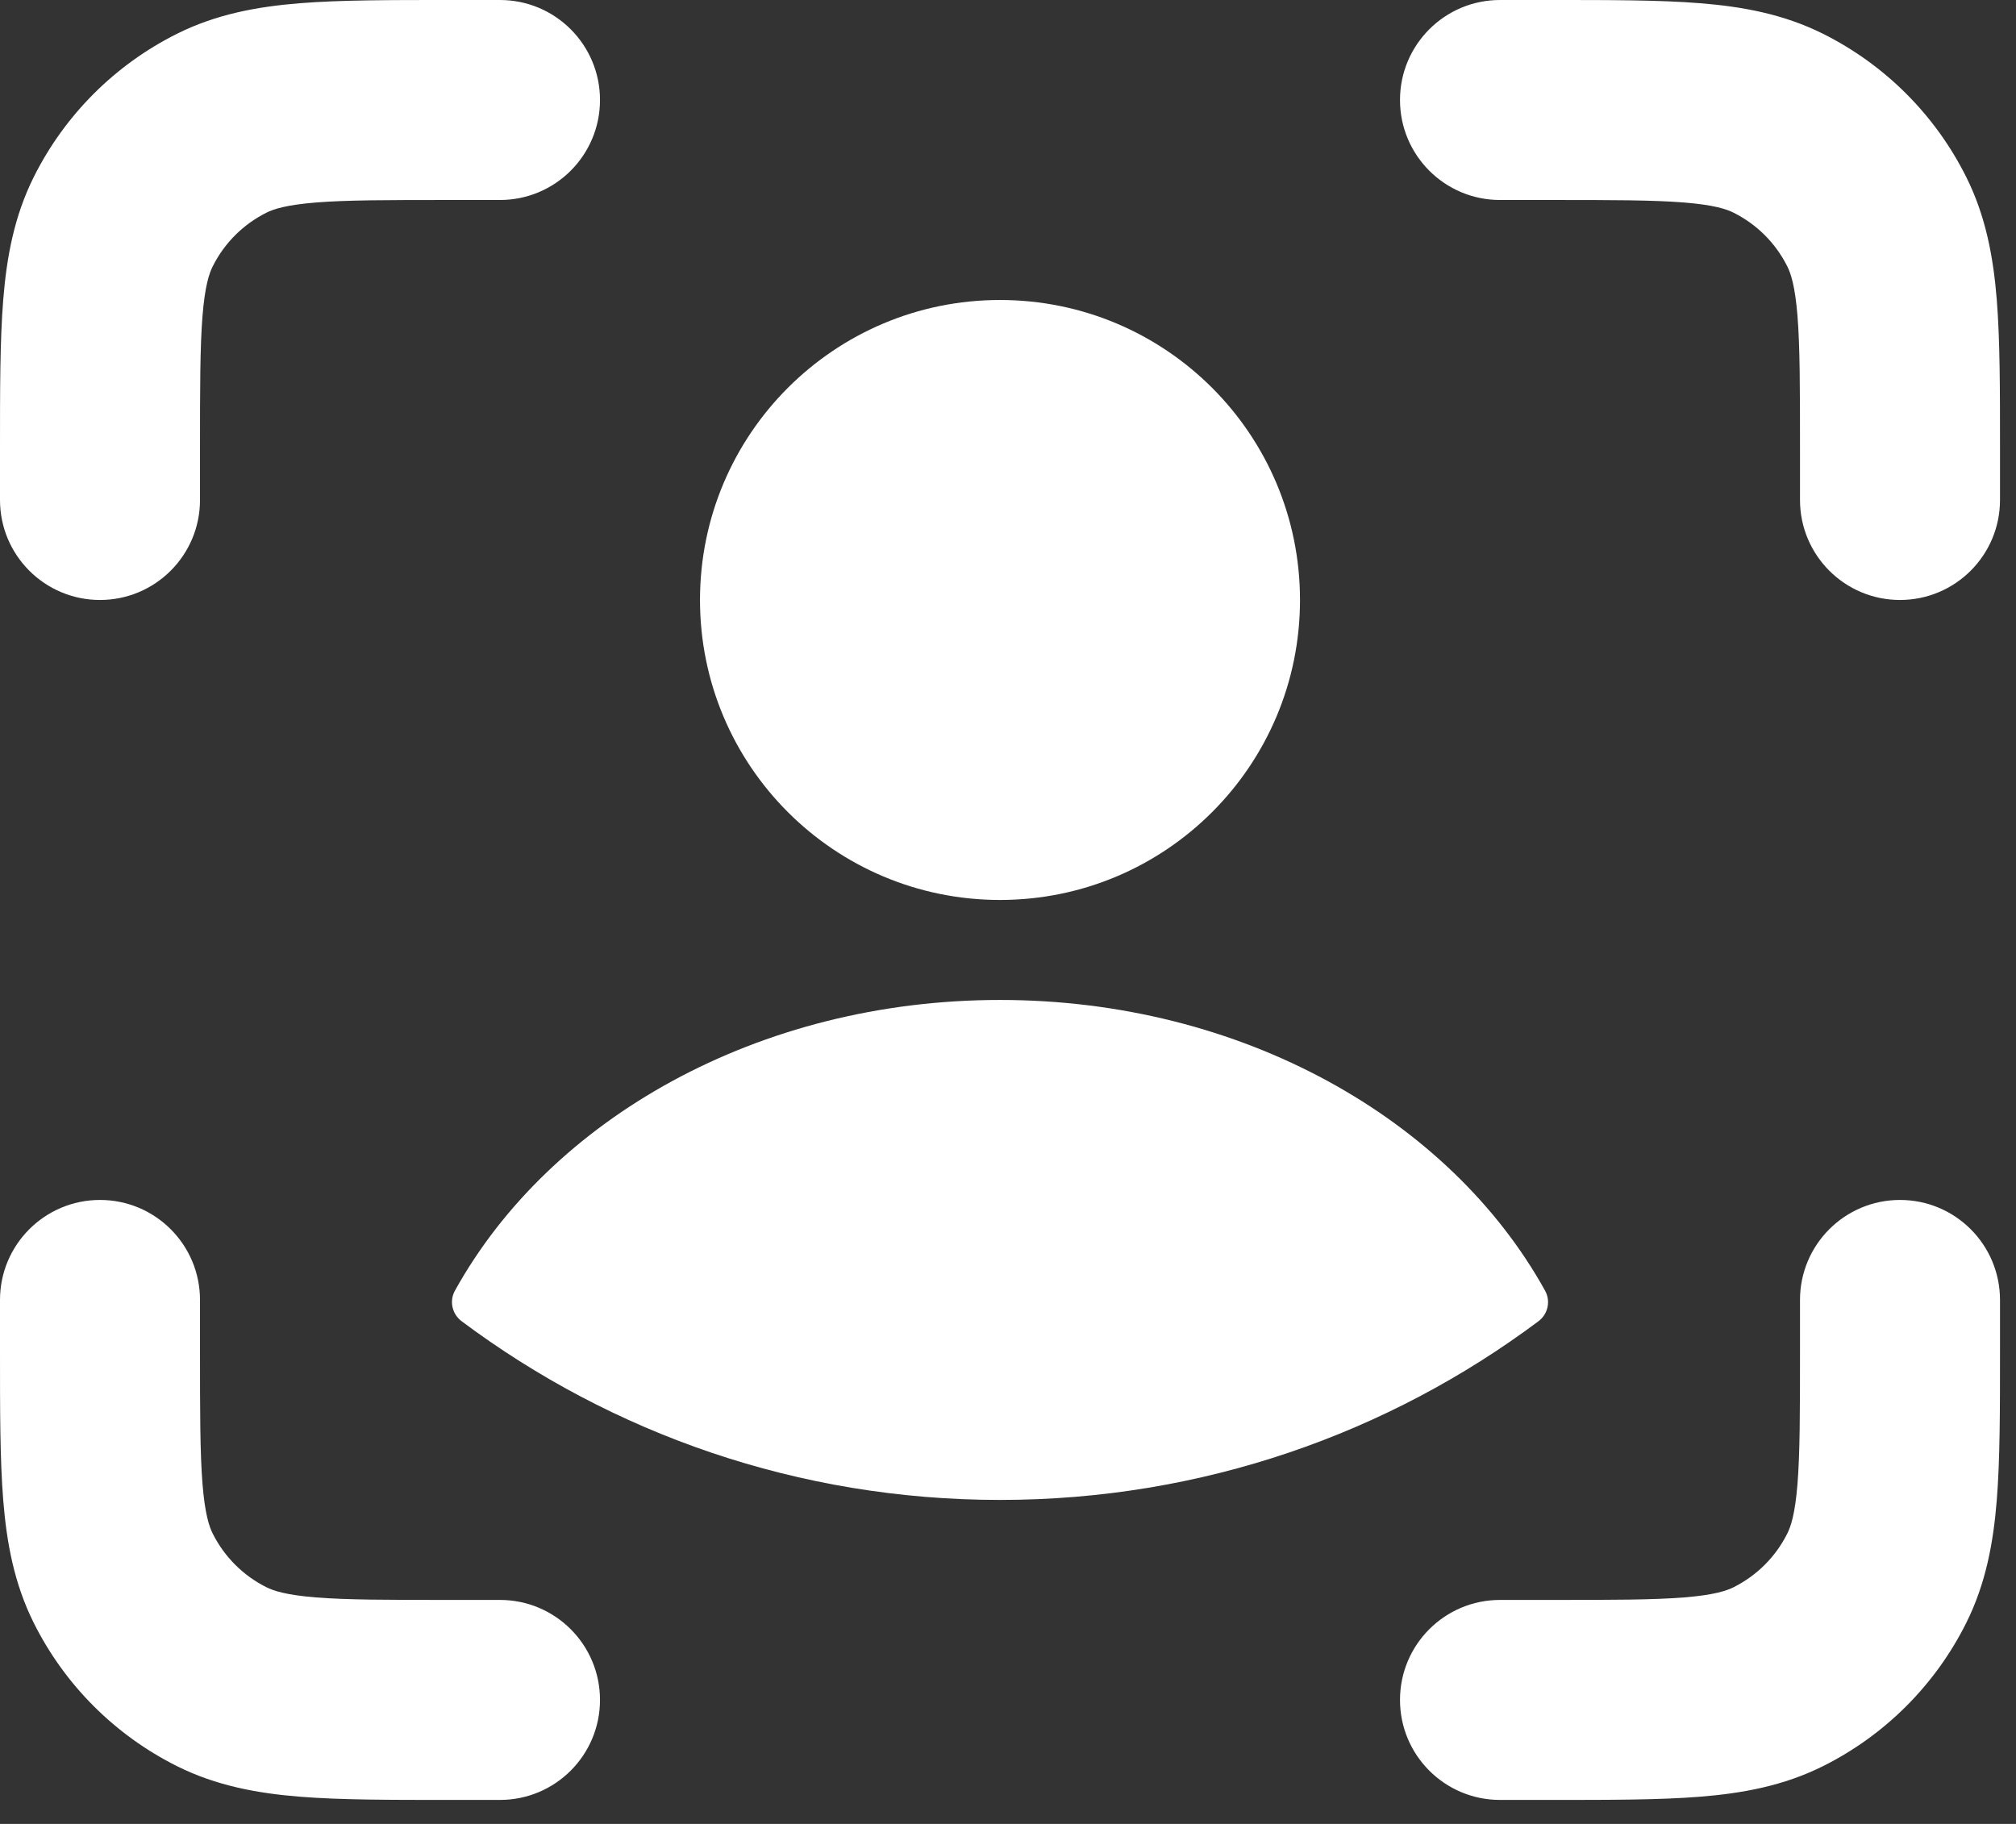
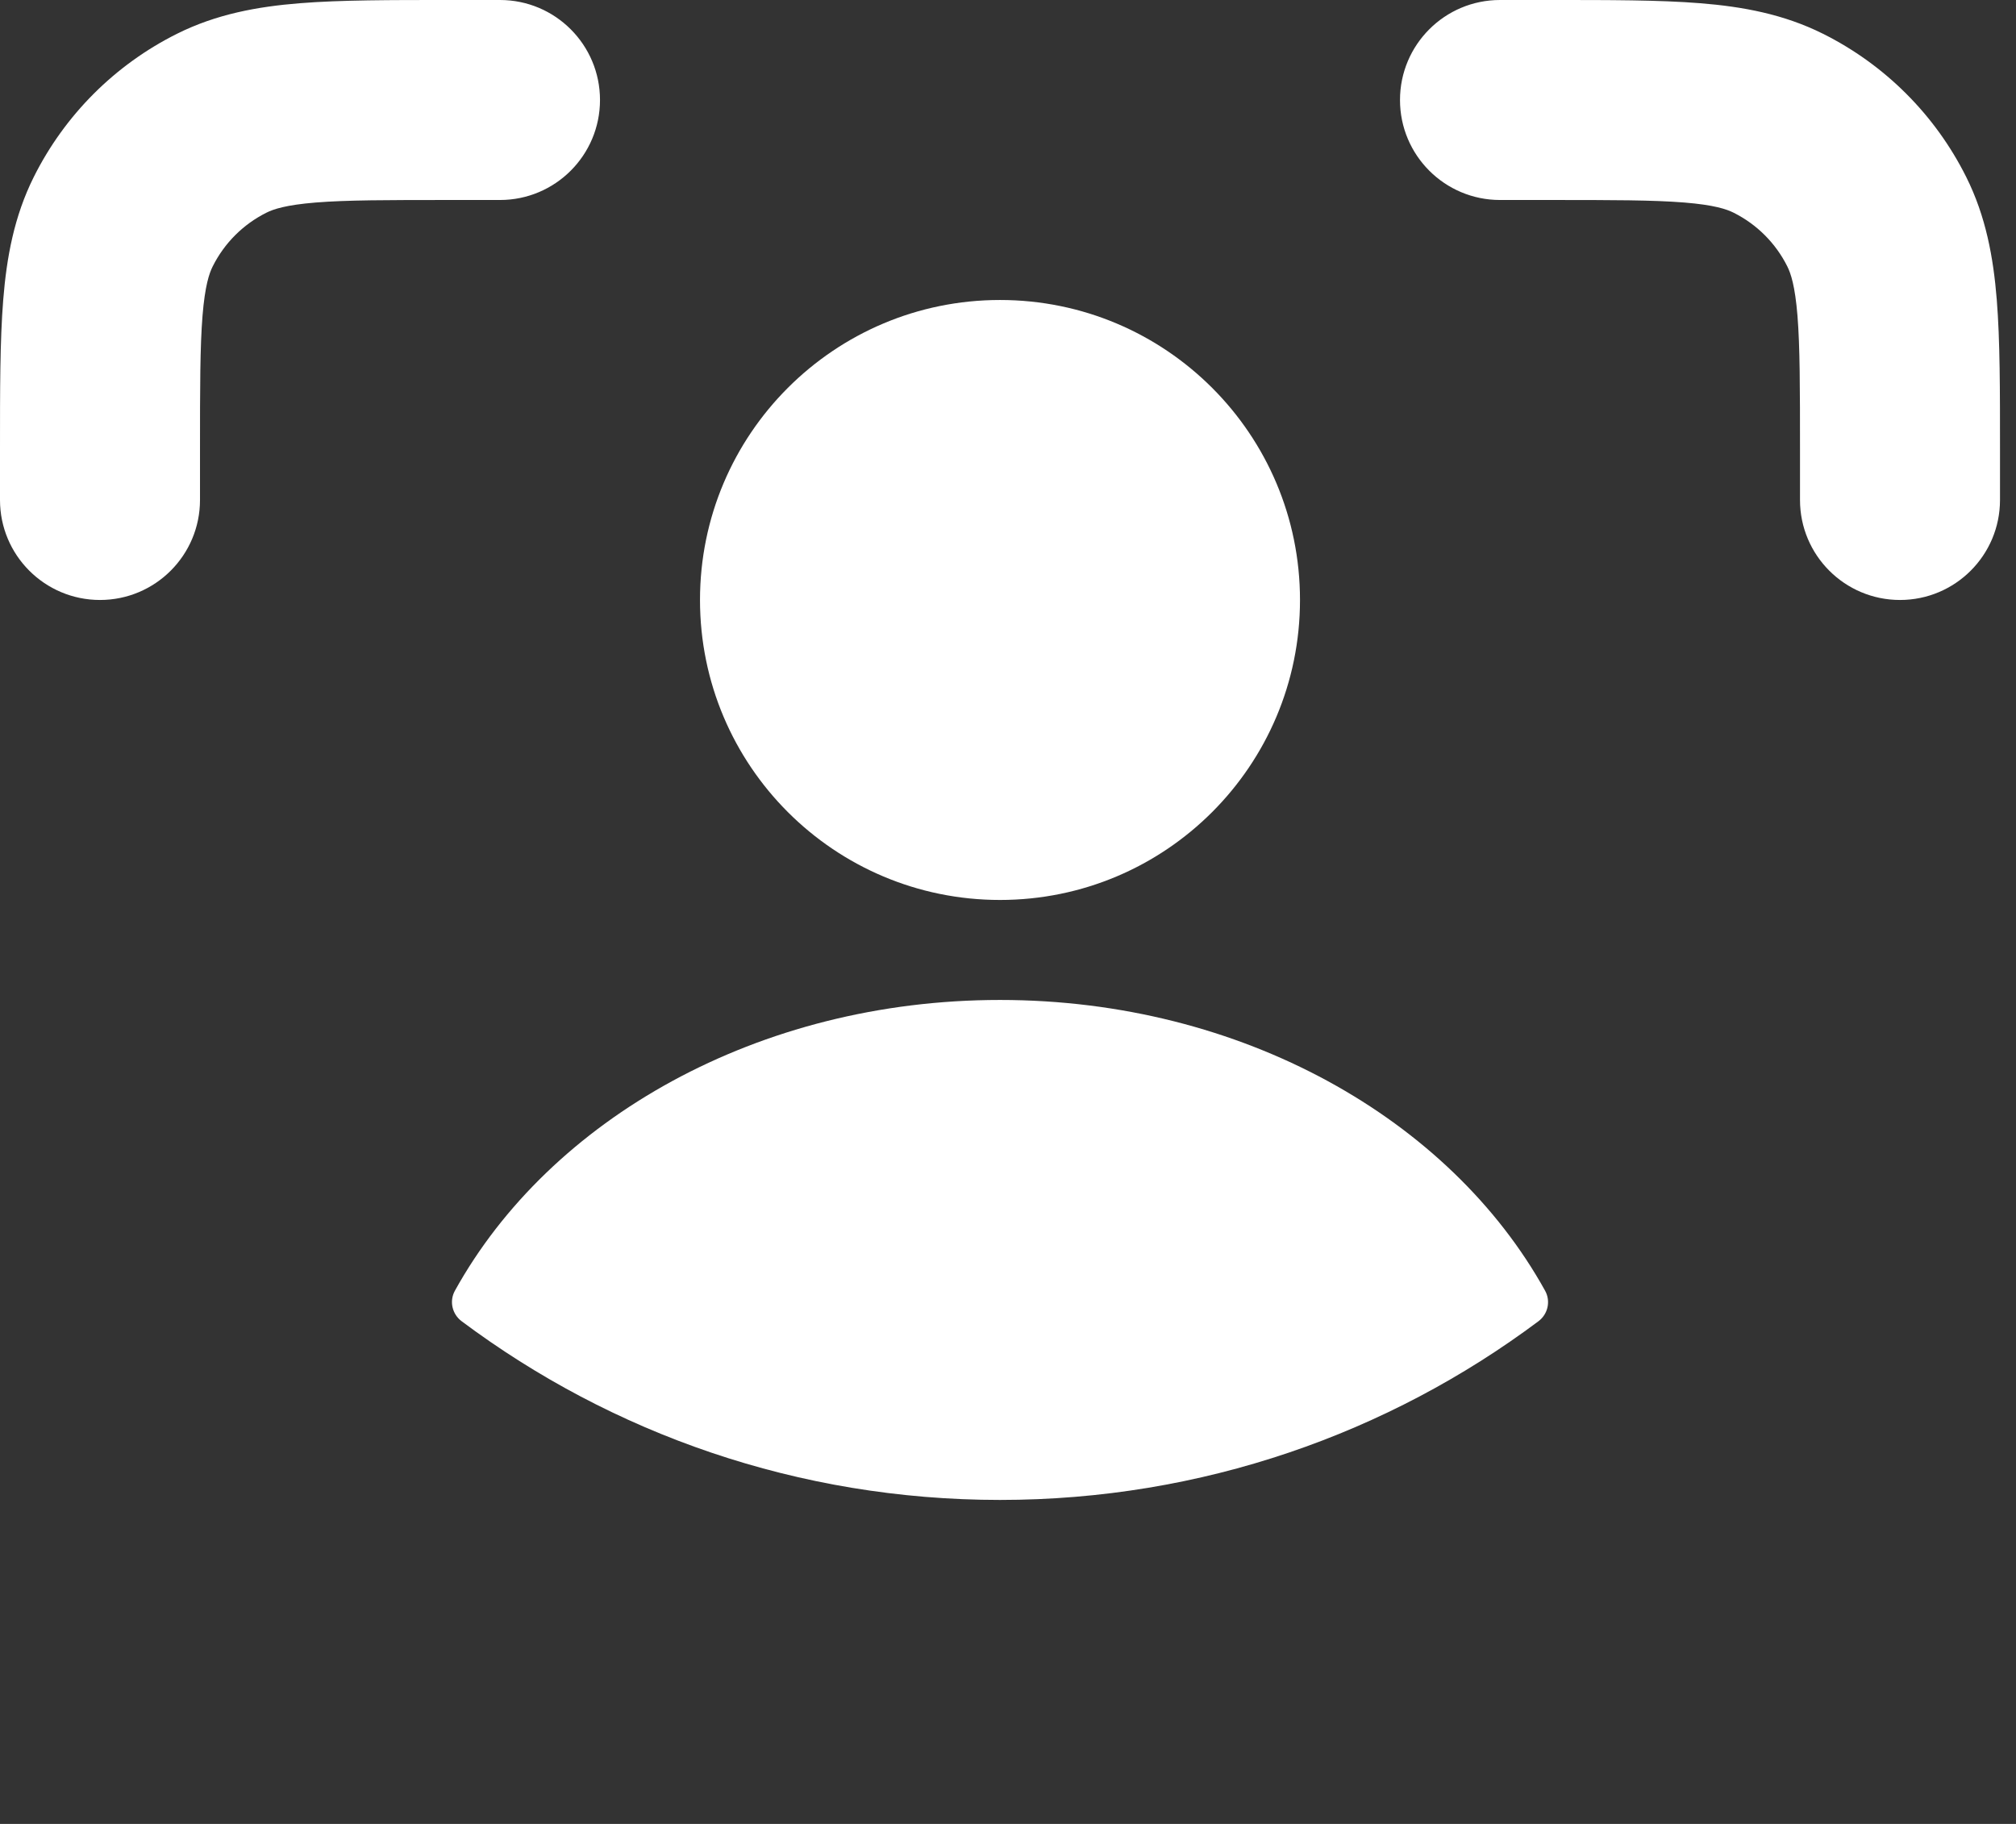
<svg xmlns="http://www.w3.org/2000/svg" fill="none" height="100%" overflow="visible" preserveAspectRatio="none" style="display: block;" viewBox="0 0 63 57" width="100%">
  <rect x="0" y="0" width="63" height="57" fill="#333333" stroke="none" />
  <g id="Union">
-     <path d="M3.125 37.5C4.851 37.5 6.25 38.899 6.25 40.625V42.194C6.25 44.137 6.251 45.41 6.329 46.384C6.405 47.321 6.538 47.707 6.647 47.925C7.01 48.651 7.599 49.24 8.325 49.603C8.543 49.712 8.929 49.845 9.866 49.921C10.84 49.999 12.113 50 14.056 50H15.625C17.351 50 18.75 51.399 18.75 53.125C18.75 54.851 17.351 56.25 15.625 56.25H14.056C12.214 56.25 10.648 56.252 9.366 56.149C8.048 56.043 6.763 55.81 5.53 55.194C3.593 54.226 2.024 52.657 1.056 50.72C0.44 49.487 0.207 48.202 0.101 46.884C-0.002 45.602 4.25493e-06 44.036 4.25493e-06 42.194V40.625C6.46955e-06 38.899 1.399 37.5 3.125 37.5Z" fill="white" />
-     <path d="M59.375 37.5C61.101 37.5 62.5 38.899 62.5 40.625V42.194C62.5 44.036 62.502 45.602 62.399 46.884C62.293 48.202 62.06 49.487 61.444 50.72C60.476 52.657 58.907 54.226 56.97 55.194C55.737 55.81 54.452 56.043 53.134 56.149C51.852 56.252 50.286 56.25 48.444 56.25H46.875C45.149 56.25 43.75 54.851 43.75 53.125C43.75 51.399 45.149 50 46.875 50H48.444C50.387 50 51.66 49.999 52.634 49.921C53.571 49.845 53.957 49.712 54.175 49.603C54.901 49.24 55.49 48.651 55.853 47.925C55.962 47.707 56.095 47.321 56.171 46.384C56.249 45.41 56.25 44.137 56.25 42.194V40.625C56.25 38.899 57.649 37.5 59.375 37.5Z" fill="white" />
    <path d="M31.25 31.25C38.805 31.25 45.316 34.974 48.285 40.338C48.464 40.662 48.374 41.068 48.077 41.29C43.385 44.799 37.559 46.875 31.25 46.875C24.941 46.875 19.117 44.798 14.426 41.29C14.129 41.068 14.036 40.662 14.215 40.338C17.184 34.973 23.695 31.25 31.25 31.25Z" fill="white" />
    <path d="M31.25 9.375C36.428 9.375 40.625 13.572 40.625 18.75C40.625 23.928 36.428 28.125 31.25 28.125C26.072 28.125 21.875 23.928 21.875 18.75C21.875 13.572 26.072 9.375 31.25 9.375Z" fill="white" />
    <path d="M15.625 4.25493e-06C17.351 4.25493e-06 18.75 1.399 18.75 3.125C18.75 4.851 17.351 6.25 15.625 6.25H14.056C12.113 6.25 10.84 6.251 9.866 6.329C8.929 6.405 8.543 6.538 8.325 6.647C7.599 7.01 7.01 7.599 6.647 8.325C6.538 8.543 6.405 8.929 6.329 9.866C6.251 10.84 6.25 12.113 6.25 14.056V15.625C6.25 17.351 4.851 18.75 3.125 18.75C1.399 18.75 4.25493e-06 17.351 4.25493e-06 15.625V14.056C4.2515e-06 12.214 -0.002 10.648 0.101 9.366C0.207 8.048 0.44 6.763 1.056 5.53C2.024 3.593 3.593 2.024 5.53 1.056C6.763 0.44 8.048 0.207 9.366 0.101C10.648 -0.002 12.214 4.2515e-06 14.056 4.25493e-06H15.625Z" fill="white" />
    <path d="M48.444 4.25493e-06C50.286 4.25493e-06 51.852 -0.002 53.134 0.101C54.452 0.207 55.737 0.44 56.97 1.056C58.907 2.024 60.476 3.593 61.444 5.53C62.06 6.763 62.293 8.048 62.399 9.366C62.502 10.648 62.5 12.214 62.5 14.056V15.625C62.5 17.351 61.101 18.75 59.375 18.75C57.649 18.75 56.25 17.351 56.25 15.625V14.056C56.25 12.113 56.249 10.84 56.171 9.866C56.095 8.929 55.962 8.543 55.853 8.325C55.49 7.599 54.901 7.01 54.175 6.647C53.957 6.538 53.571 6.405 52.634 6.329C51.66 6.251 50.387 6.25 48.444 6.25H46.875C45.149 6.25 43.75 4.851 43.75 3.125C43.75 1.399 45.149 6.46957e-06 46.875 4.25493e-06H48.444Z" fill="white" />
  </g>
</svg>